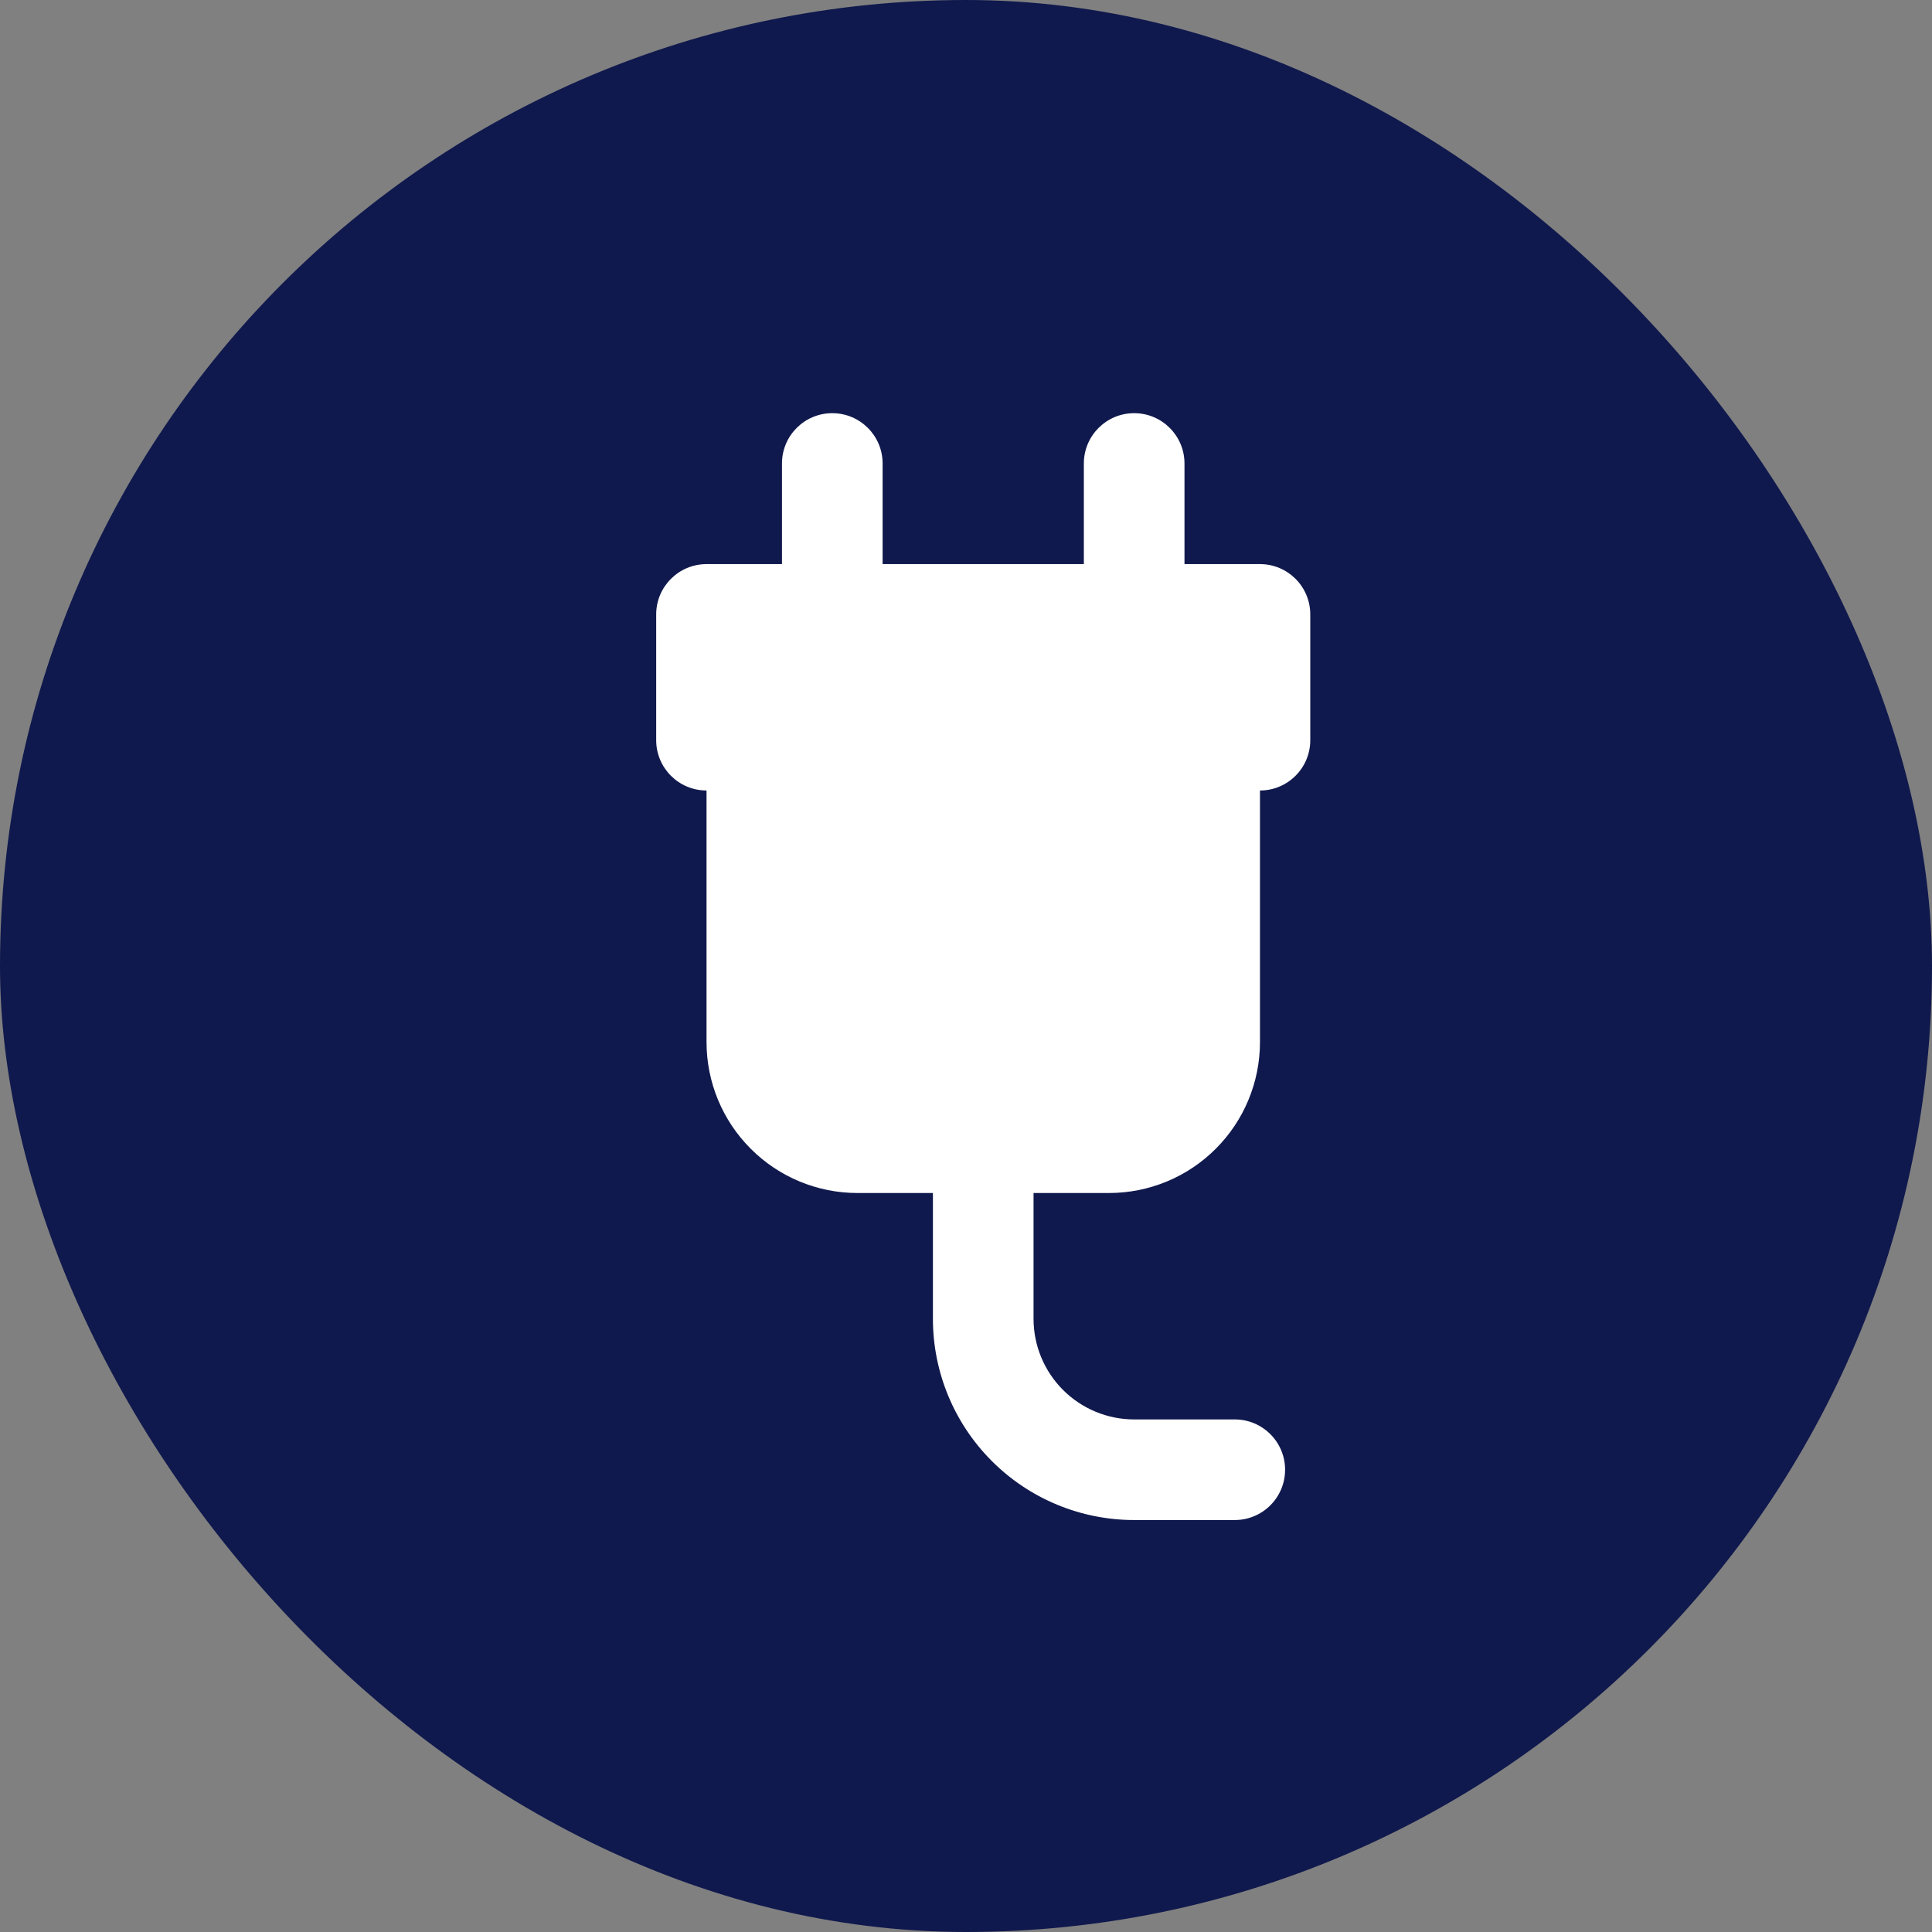
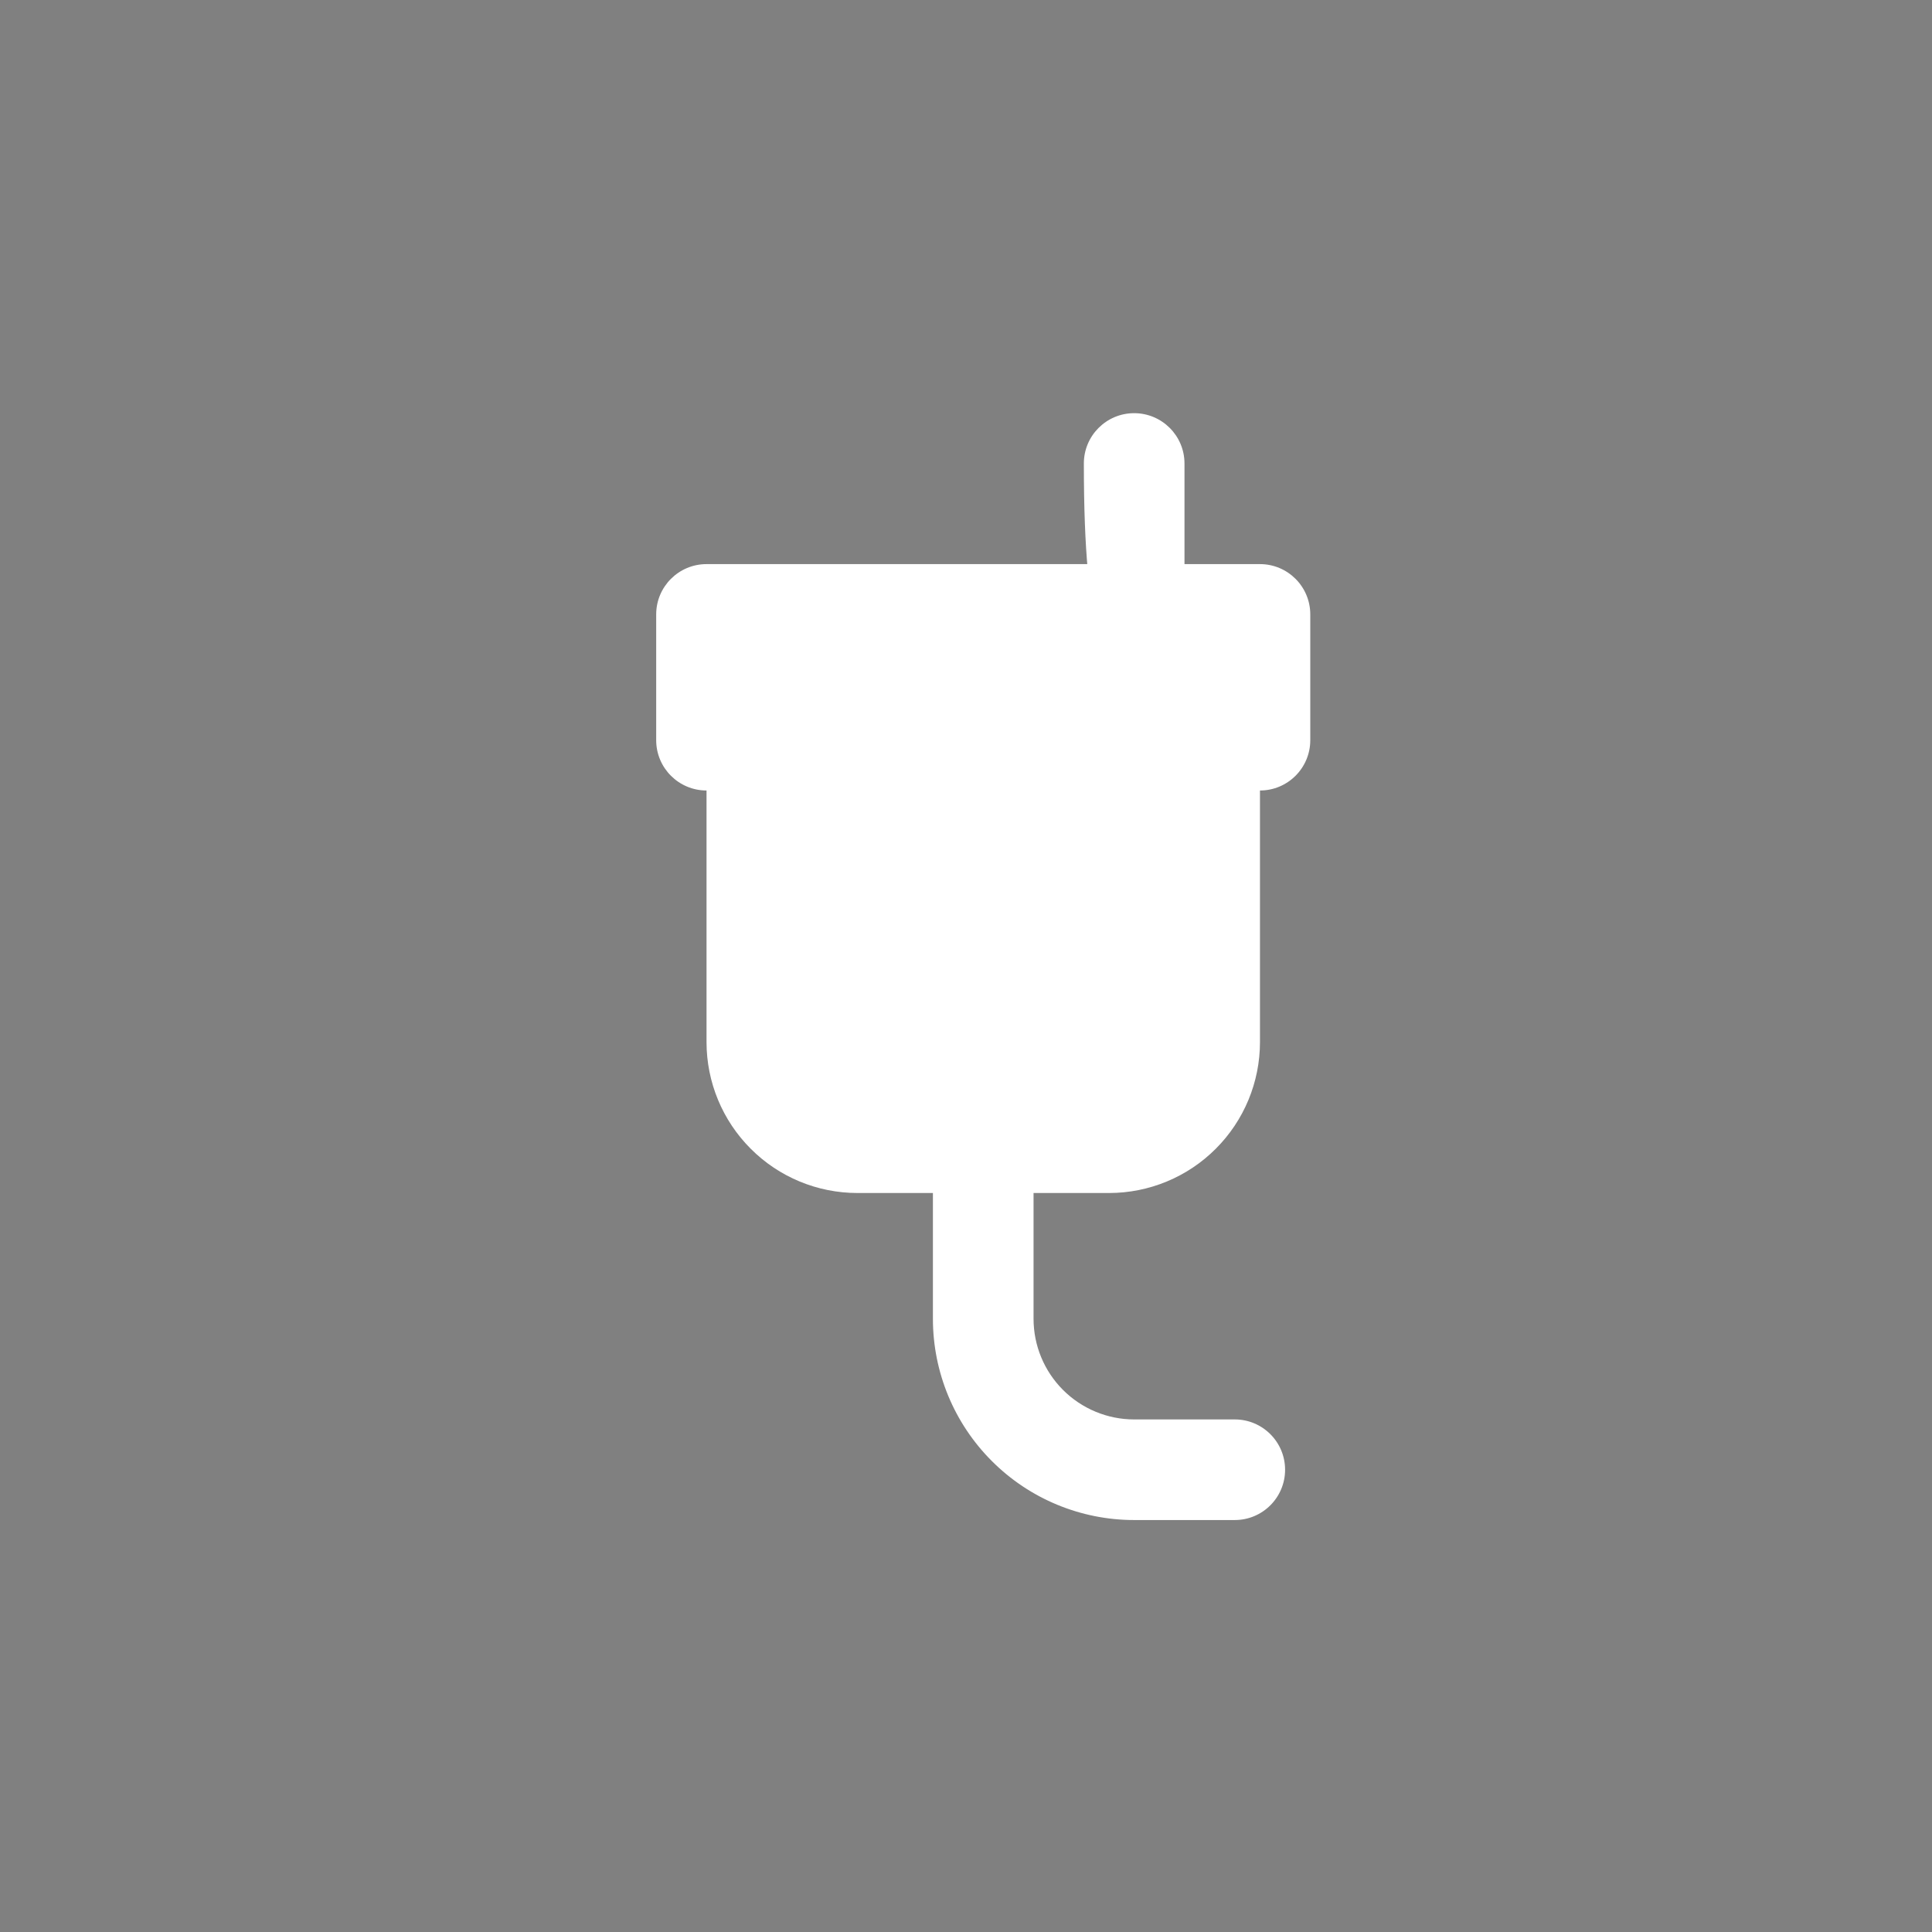
<svg xmlns="http://www.w3.org/2000/svg" width="56" height="56" viewBox="0 0 56 56" fill="none">
  <rect x="0" y="0" width="56" height="56" fill="#808080" stroke="none" />
-   <rect width="56" height="56" rx="28" fill="#10194D" />
  <path fill-rule="evenodd" clip-rule="evenodd" d="M20.479 22.913V30.205C20.479 31.366 20.94 32.478 21.761 33.298C22.58 34.119 23.693 34.58 24.854 34.58H32.146C33.306 34.58 34.419 34.119 35.239 33.298C36.06 32.478 36.521 31.366 36.521 30.205V22.913C37.326 22.913 37.979 22.26 37.979 21.455V17.809C37.979 17.004 37.326 16.351 36.521 16.351H20.479C19.674 16.351 19.02 17.004 19.02 17.809V21.455C19.02 22.26 19.674 22.913 20.479 22.913Z" fill="white" />
-   <path fill-rule="evenodd" clip-rule="evenodd" d="M25.583 17.809V13.434C25.583 12.629 24.929 11.976 24.124 11.976C23.319 11.976 22.666 12.629 22.666 13.434V17.809C22.666 18.614 23.319 19.267 24.124 19.267C24.929 19.267 25.583 18.614 25.583 17.809Z" fill="white" />
-   <path fill-rule="evenodd" clip-rule="evenodd" d="M34.333 17.809V13.434C34.333 12.629 33.679 11.976 32.874 11.976C32.069 11.976 31.416 12.629 31.416 13.434V17.809C31.416 18.614 32.069 19.267 32.874 19.267C33.679 19.267 34.333 18.614 34.333 17.809Z" fill="white" />
+   <path fill-rule="evenodd" clip-rule="evenodd" d="M34.333 17.809V13.434C34.333 12.629 33.679 11.976 32.874 11.976C32.069 11.976 31.416 12.629 31.416 13.434C31.416 18.614 32.069 19.267 32.874 19.267C33.679 19.267 34.333 18.614 34.333 17.809Z" fill="white" />
  <path fill-rule="evenodd" clip-rule="evenodd" d="M27.041 33.122V38.226C27.041 39.773 27.655 41.256 28.75 42.35C29.844 43.445 31.327 44.059 32.874 44.059H35.791C36.596 44.059 37.249 43.406 37.249 42.601C37.249 41.796 36.596 41.143 35.791 41.143H32.874C32.102 41.143 31.359 40.835 30.812 40.288C30.265 39.741 29.958 38.999 29.958 38.226C29.958 35.741 29.958 33.122 29.958 33.122C29.958 32.317 29.304 31.663 28.499 31.663C27.694 31.663 27.041 32.317 27.041 33.122Z" fill="white" />
</svg>